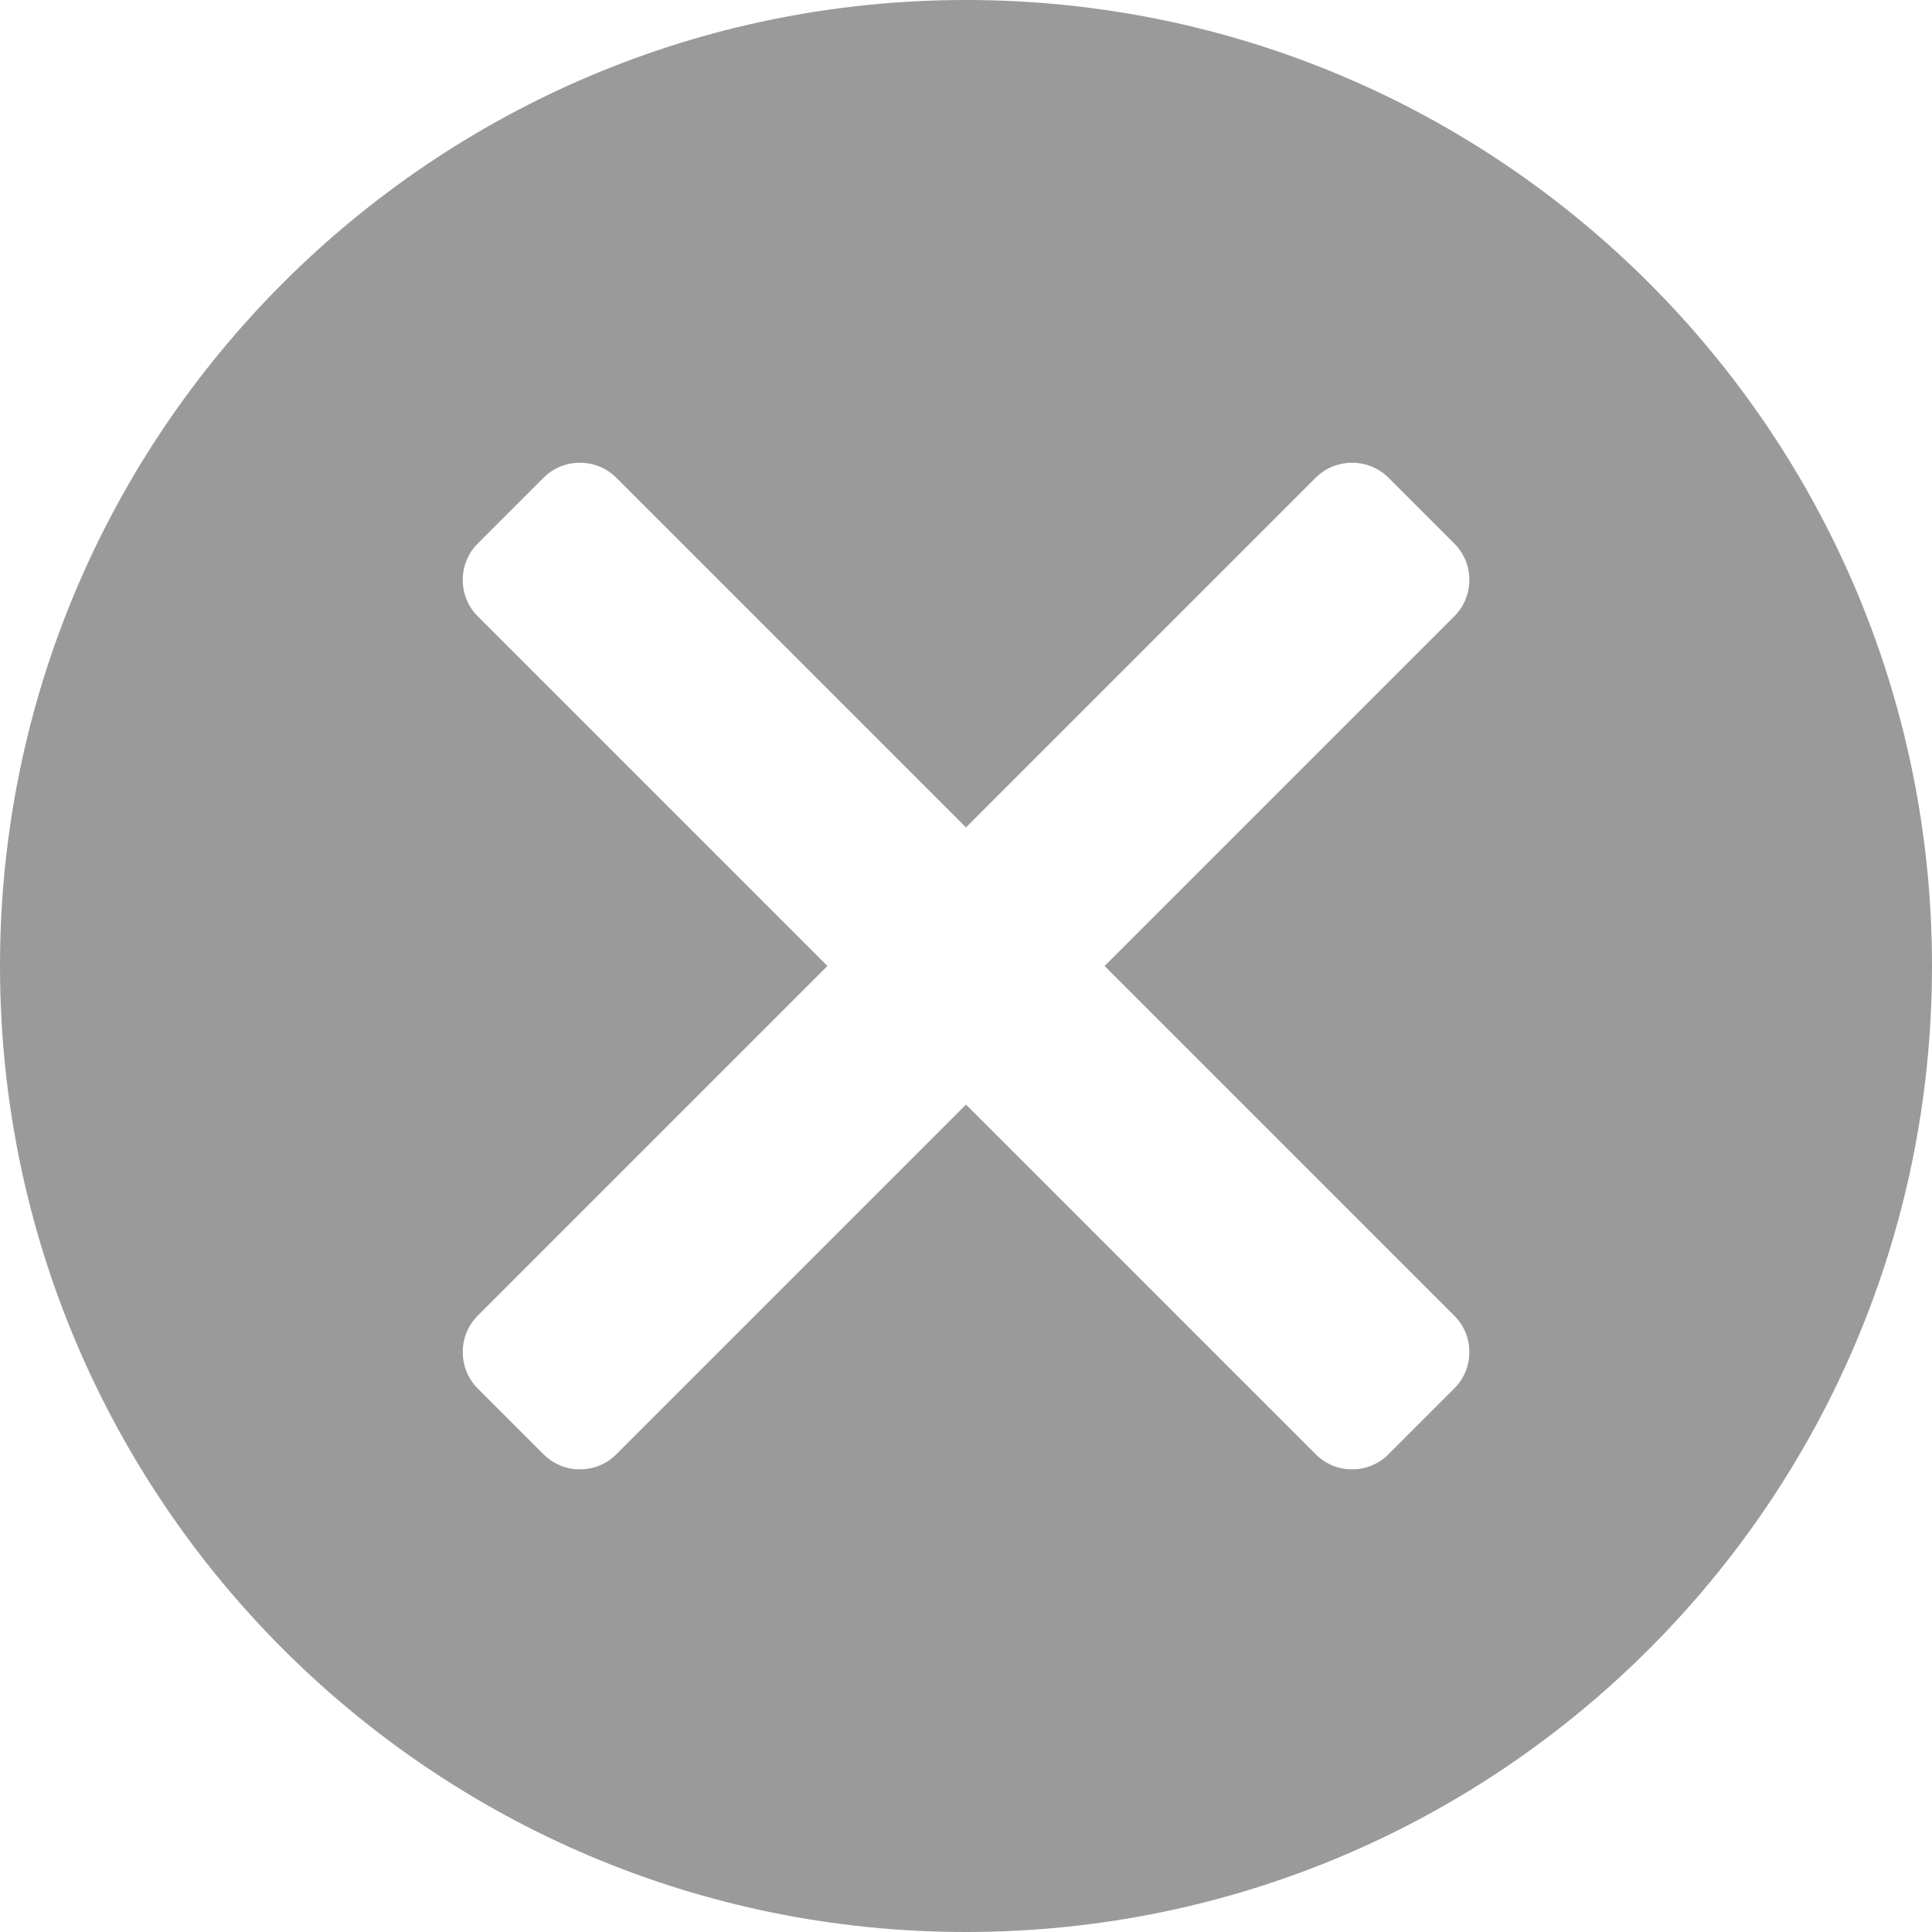
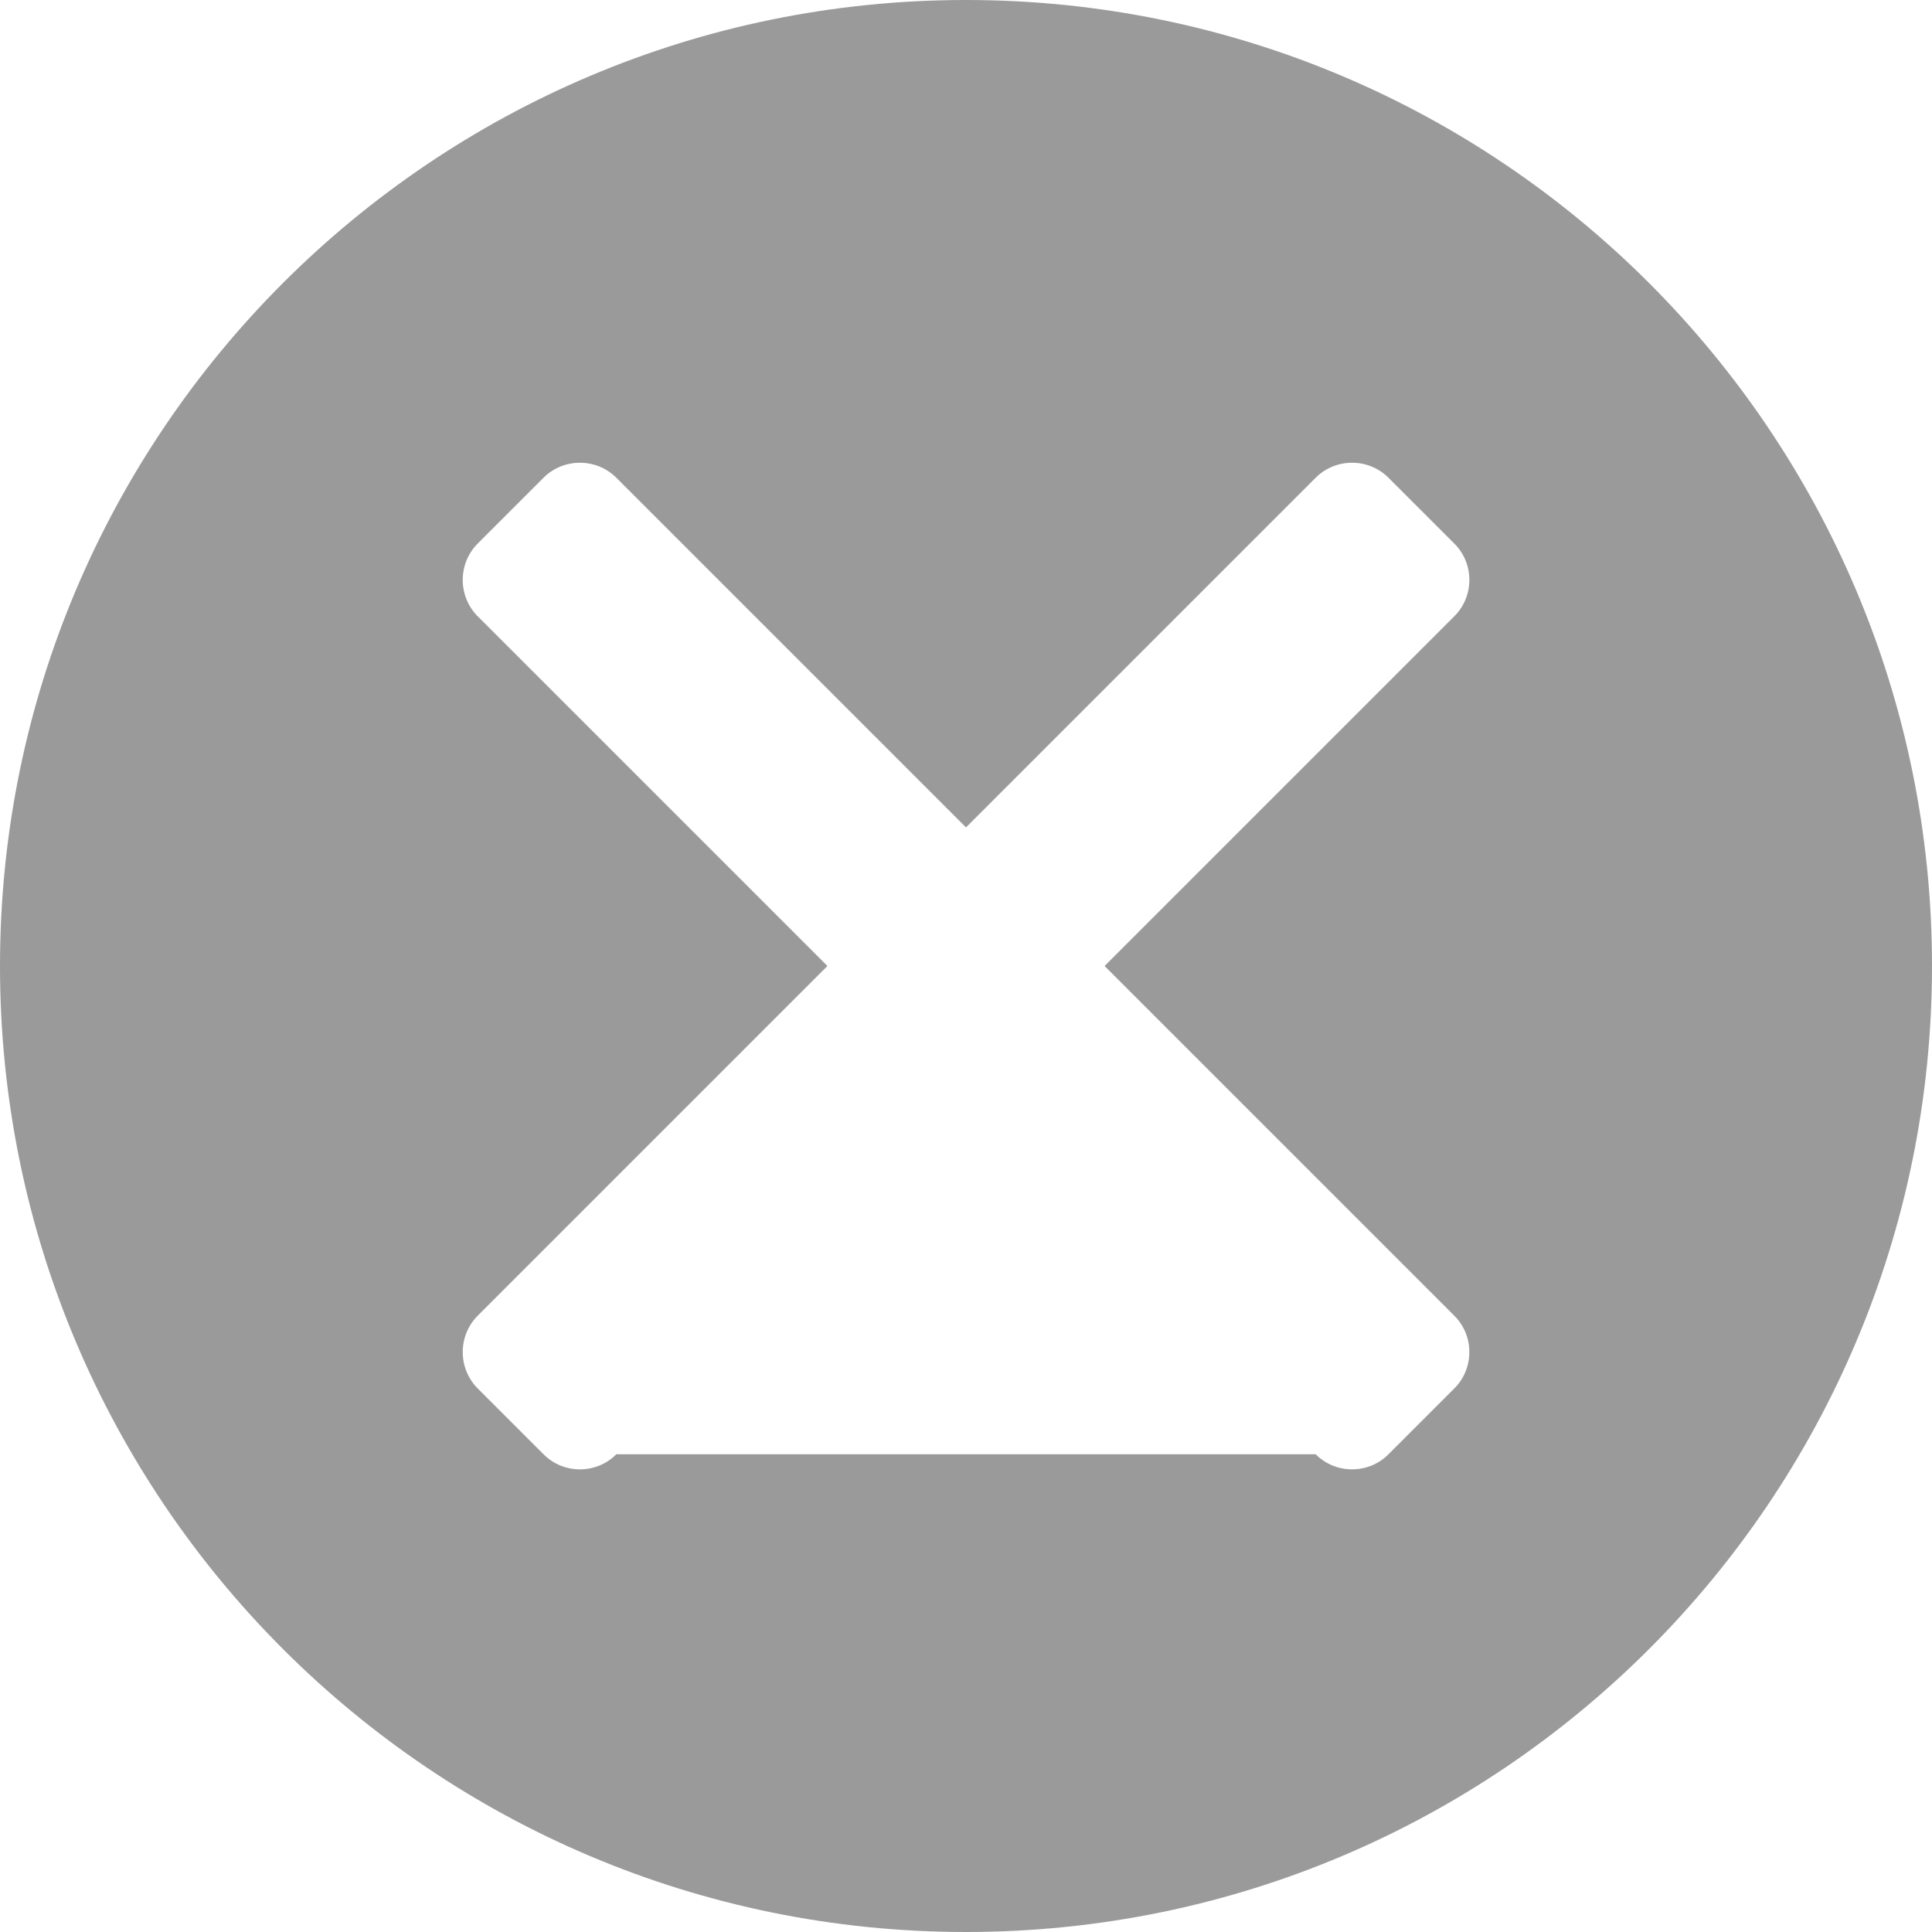
<svg xmlns="http://www.w3.org/2000/svg" width="15" height="15" viewBox="0 0 15 15" fill="none">
-   <path fill-rule="evenodd" clip-rule="evenodd" d="M7.5 0C11.642 0 15 3.359 15 7.5C15 11.642 11.642 15 7.5 15C3.359 15 0 11.642 0 7.5C0 3.359 3.359 0 7.5 0ZM3.709 10.215L6.424 7.5L3.709 4.785C3.554 4.63 3.554 4.375 3.709 4.22L4.22 3.709C4.375 3.554 4.63 3.554 4.785 3.709L7.5 6.424L10.215 3.709C10.37 3.554 10.625 3.554 10.78 3.709L11.291 4.22C11.447 4.375 11.447 4.63 11.291 4.785L8.576 7.5L11.291 10.215C11.447 10.37 11.447 10.625 11.291 10.78L10.78 11.291C10.625 11.447 10.37 11.447 10.215 11.291L7.5 8.576L4.785 11.291C4.63 11.447 4.375 11.447 4.22 11.291L3.709 10.78C3.554 10.625 3.554 10.37 3.709 10.215Z" fill="#9A9A9A" />
+   <path fill-rule="evenodd" clip-rule="evenodd" d="M7.5 0C11.642 0 15 3.359 15 7.5C15 11.642 11.642 15 7.5 15C3.359 15 0 11.642 0 7.5C0 3.359 3.359 0 7.5 0ZM3.709 10.215L6.424 7.5L3.709 4.785C3.554 4.63 3.554 4.375 3.709 4.22L4.22 3.709C4.375 3.554 4.63 3.554 4.785 3.709L7.5 6.424L10.215 3.709C10.37 3.554 10.625 3.554 10.78 3.709L11.291 4.22C11.447 4.375 11.447 4.63 11.291 4.785L8.576 7.5L11.291 10.215C11.447 10.37 11.447 10.625 11.291 10.78L10.78 11.291C10.625 11.447 10.37 11.447 10.215 11.291L4.785 11.291C4.63 11.447 4.375 11.447 4.22 11.291L3.709 10.78C3.554 10.625 3.554 10.37 3.709 10.215Z" fill="#9A9A9A" />
</svg>